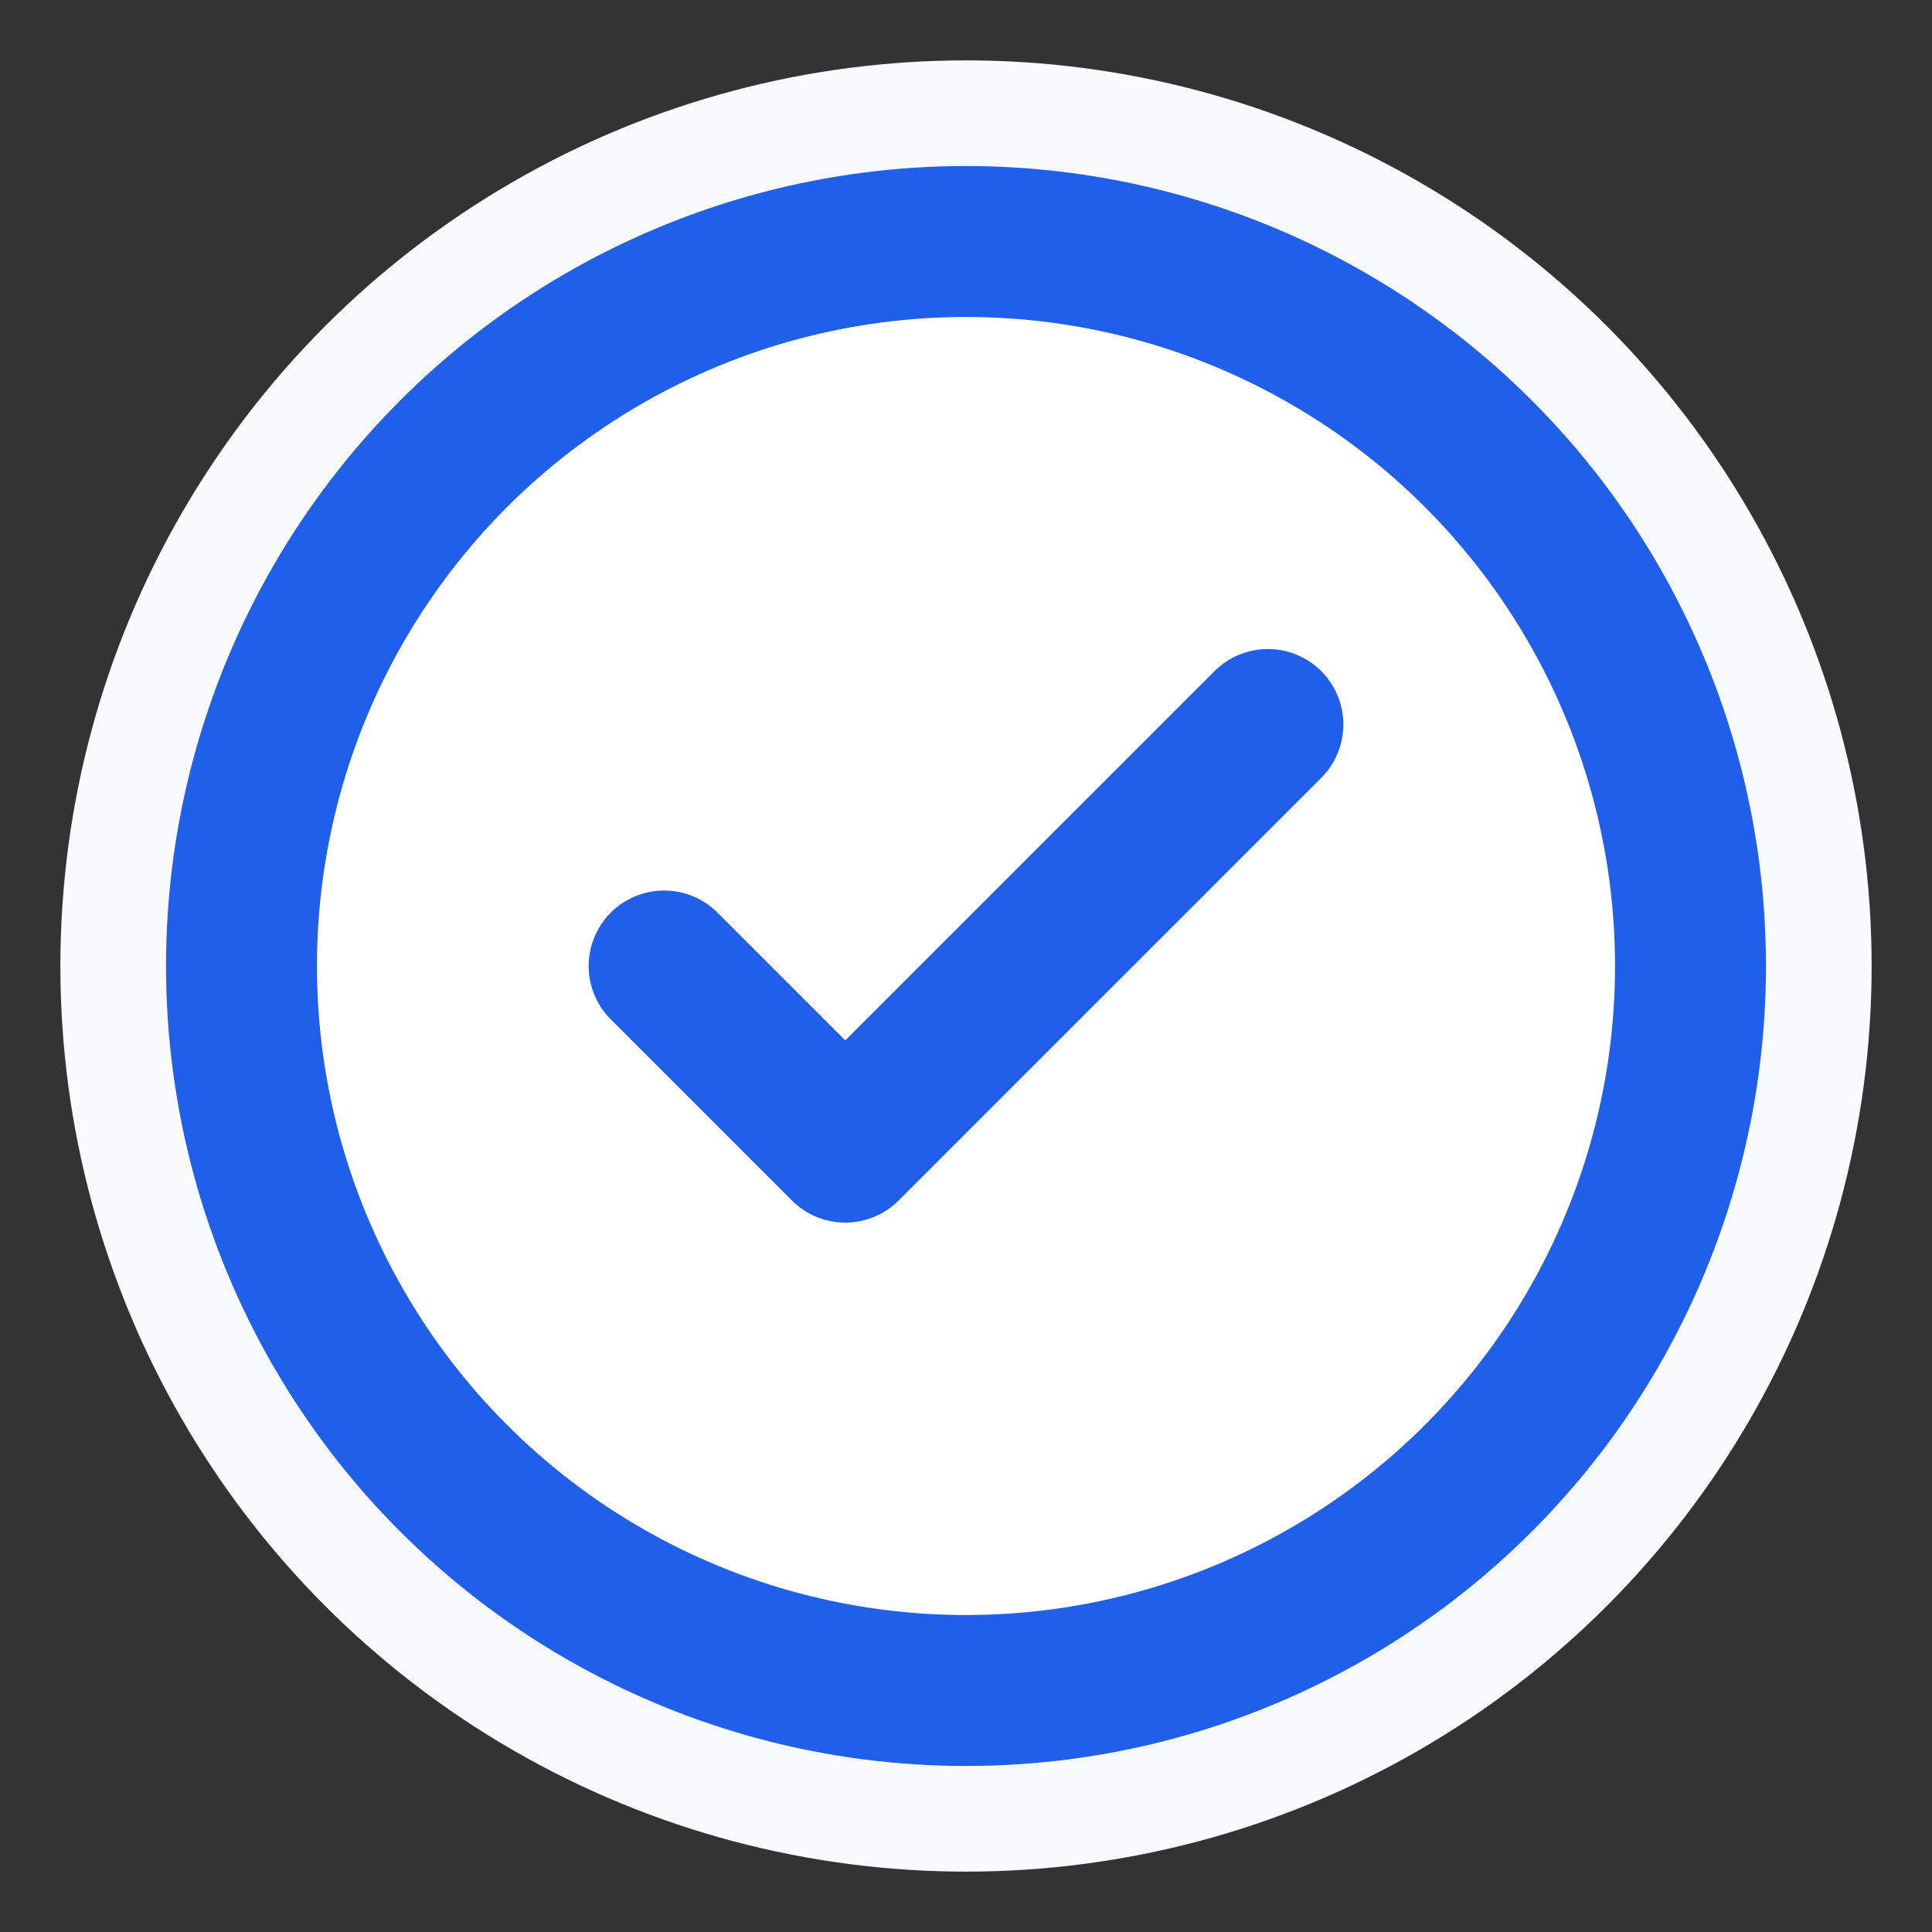
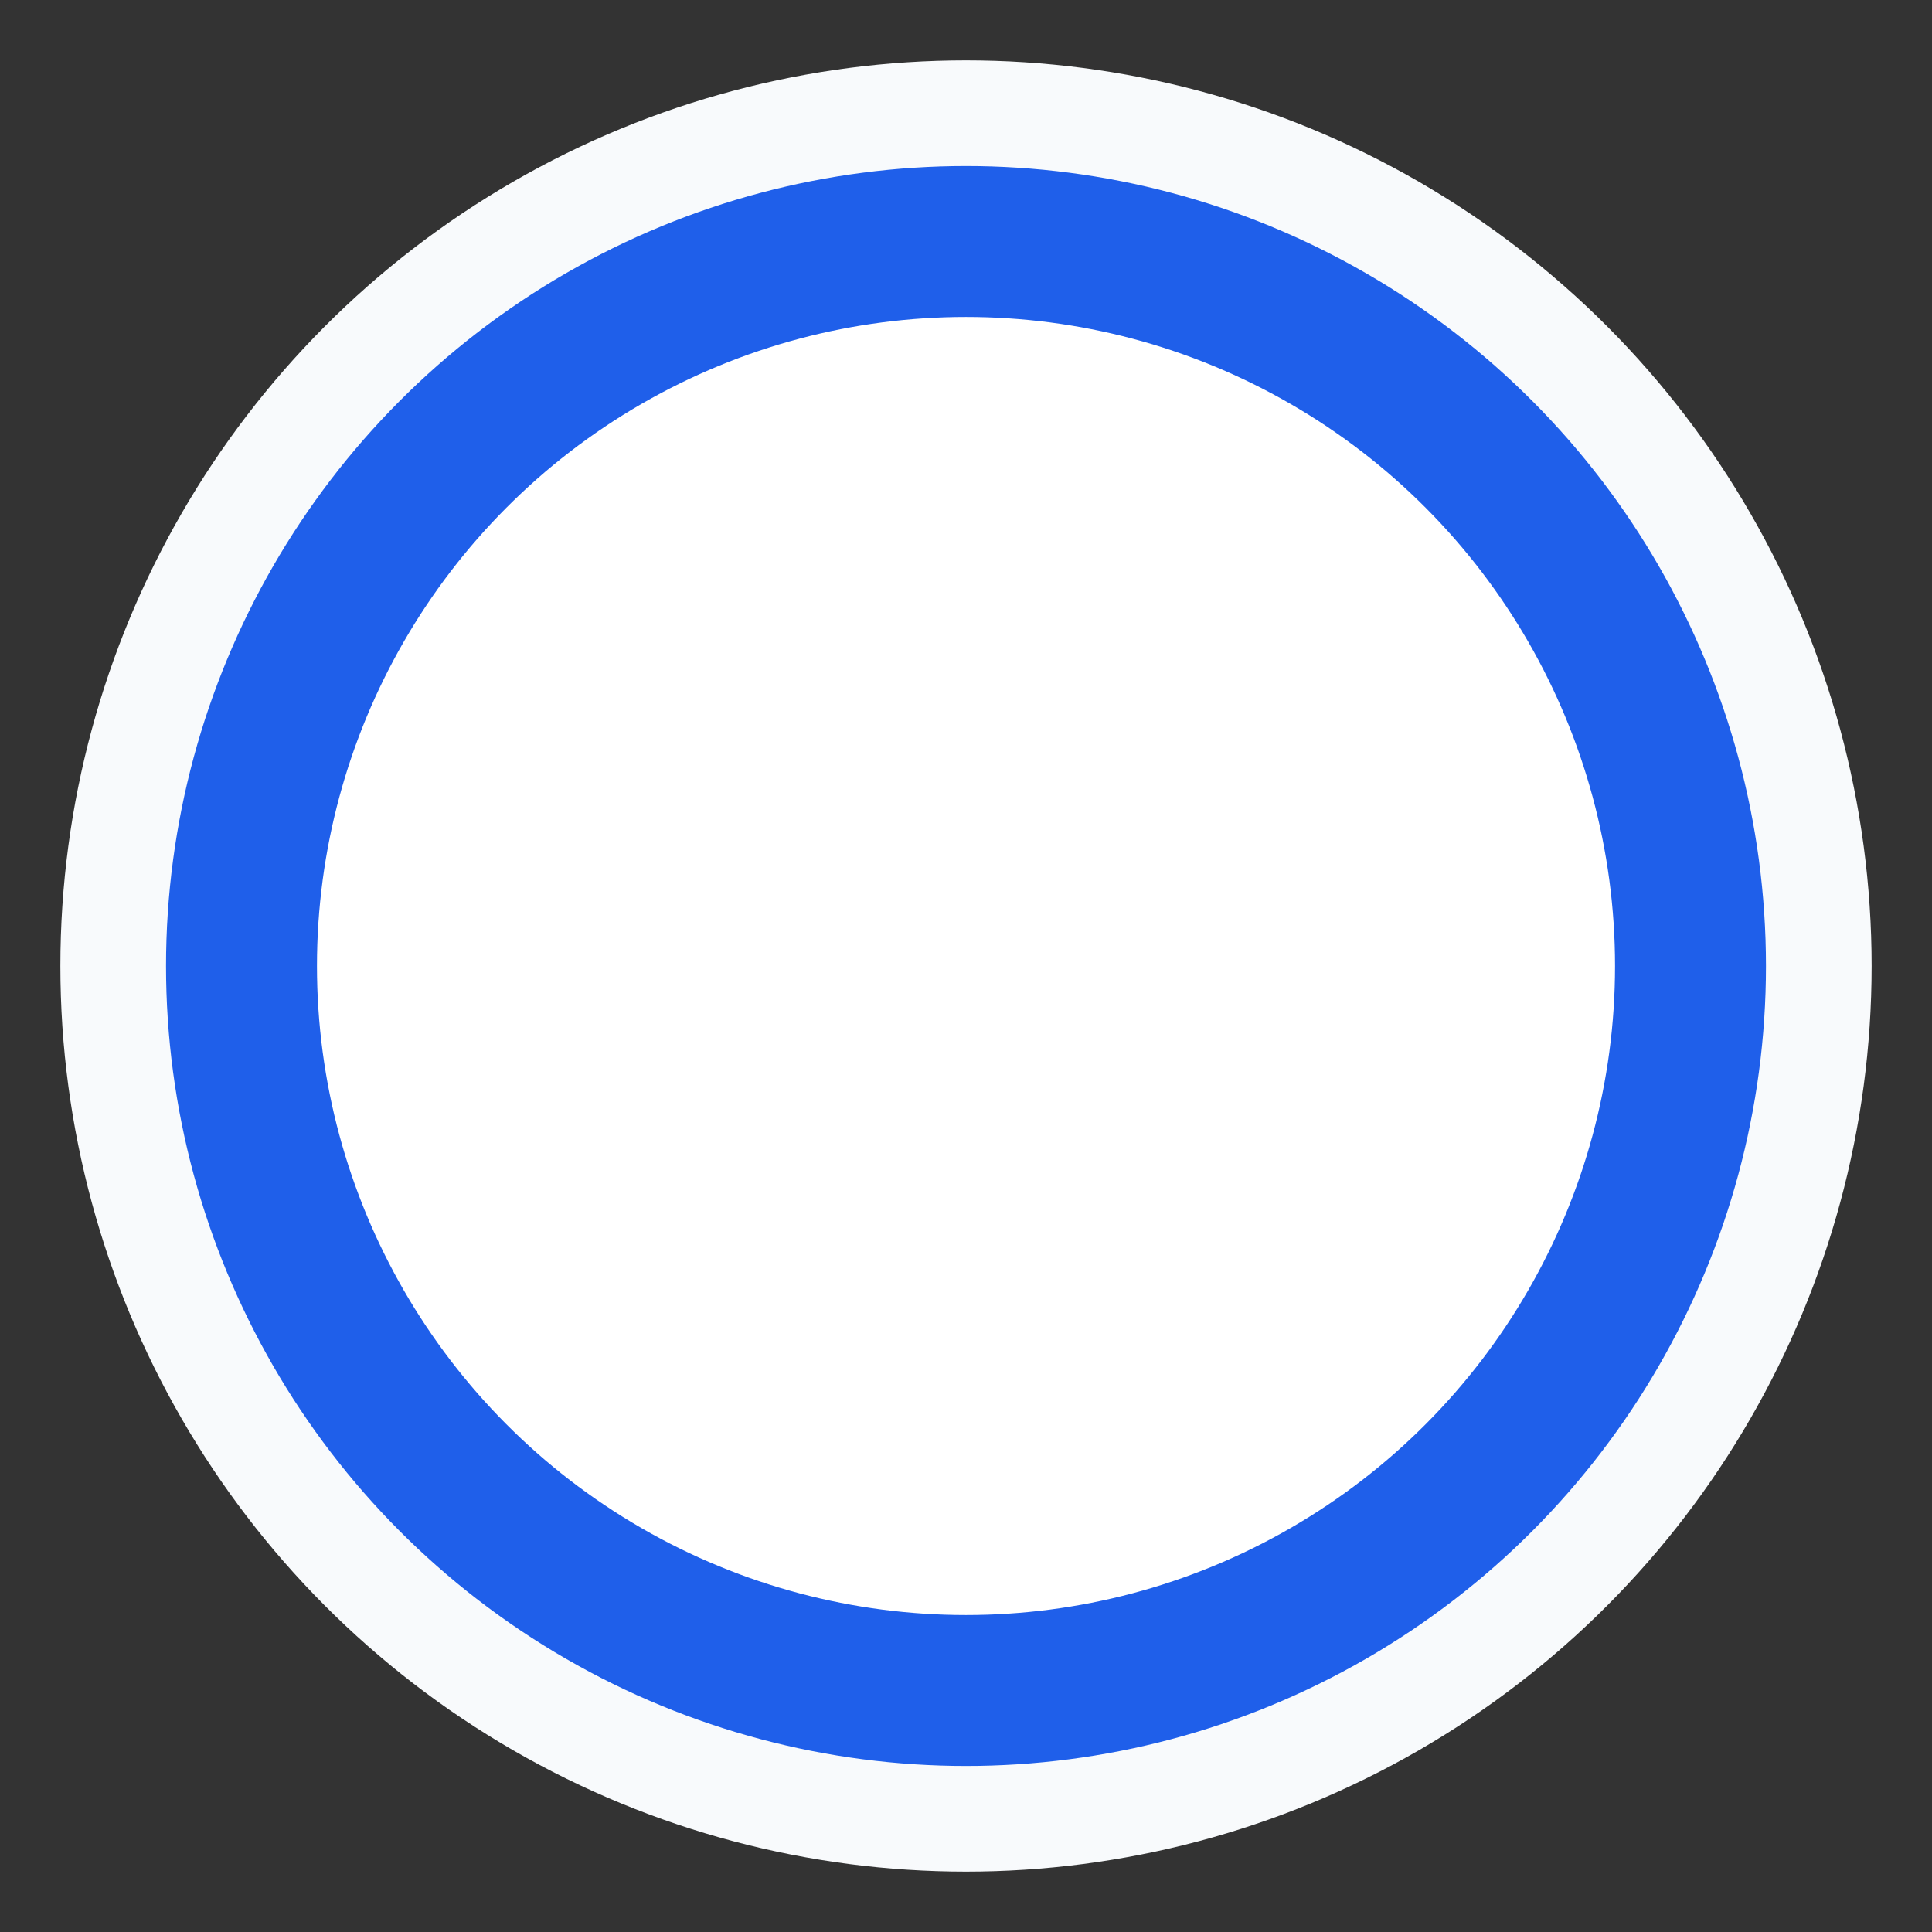
<svg xmlns="http://www.w3.org/2000/svg" width="32" height="32" viewBox="0 0 32 32" fill="none">
  <rect x="0" y="0" width="32" height="32" fill="#333333" stroke="none" />
  <circle cx="16" cy="16" r="15" fill="#F8FAFC" />
  <circle cx="16" cy="16" r="12" stroke="#1F5FEA" fill="white" stroke-width="2.5" />
-   <path d="M11 16 L14 19 L21 12" stroke="#1F5FEA" fill="none" stroke-width="2.5" stroke-linecap="round" stroke-linejoin="round" />
</svg>